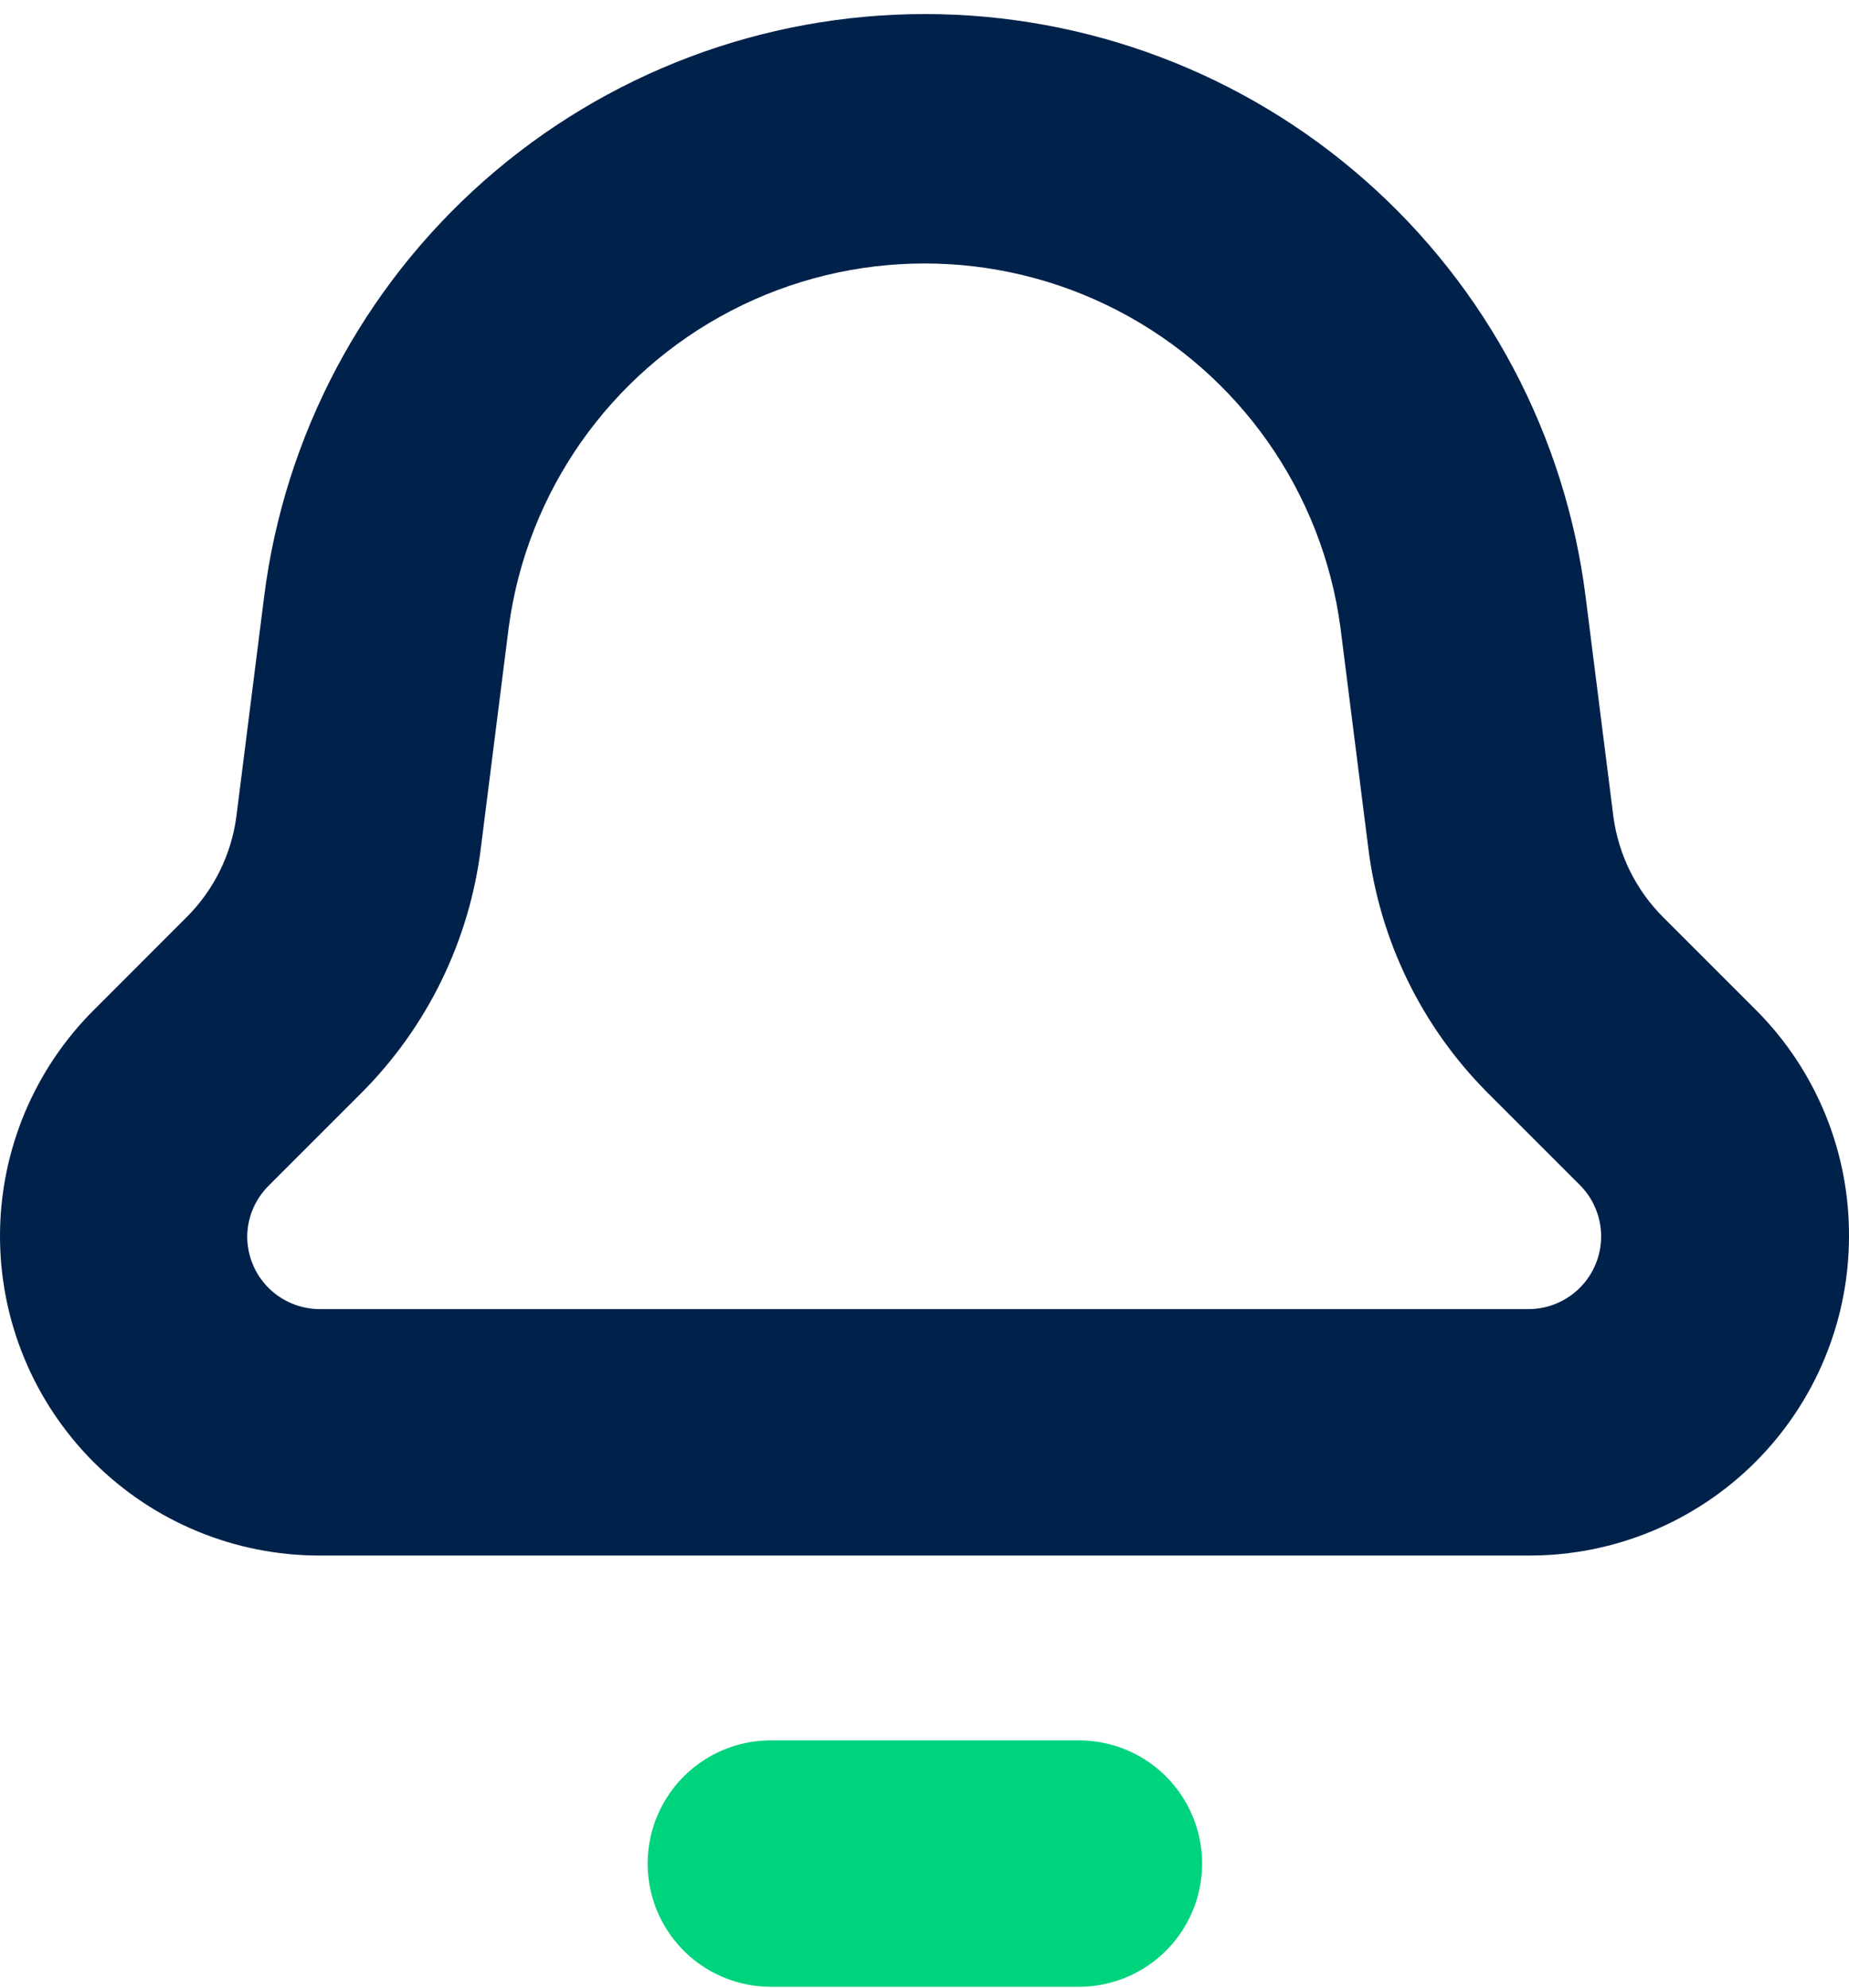
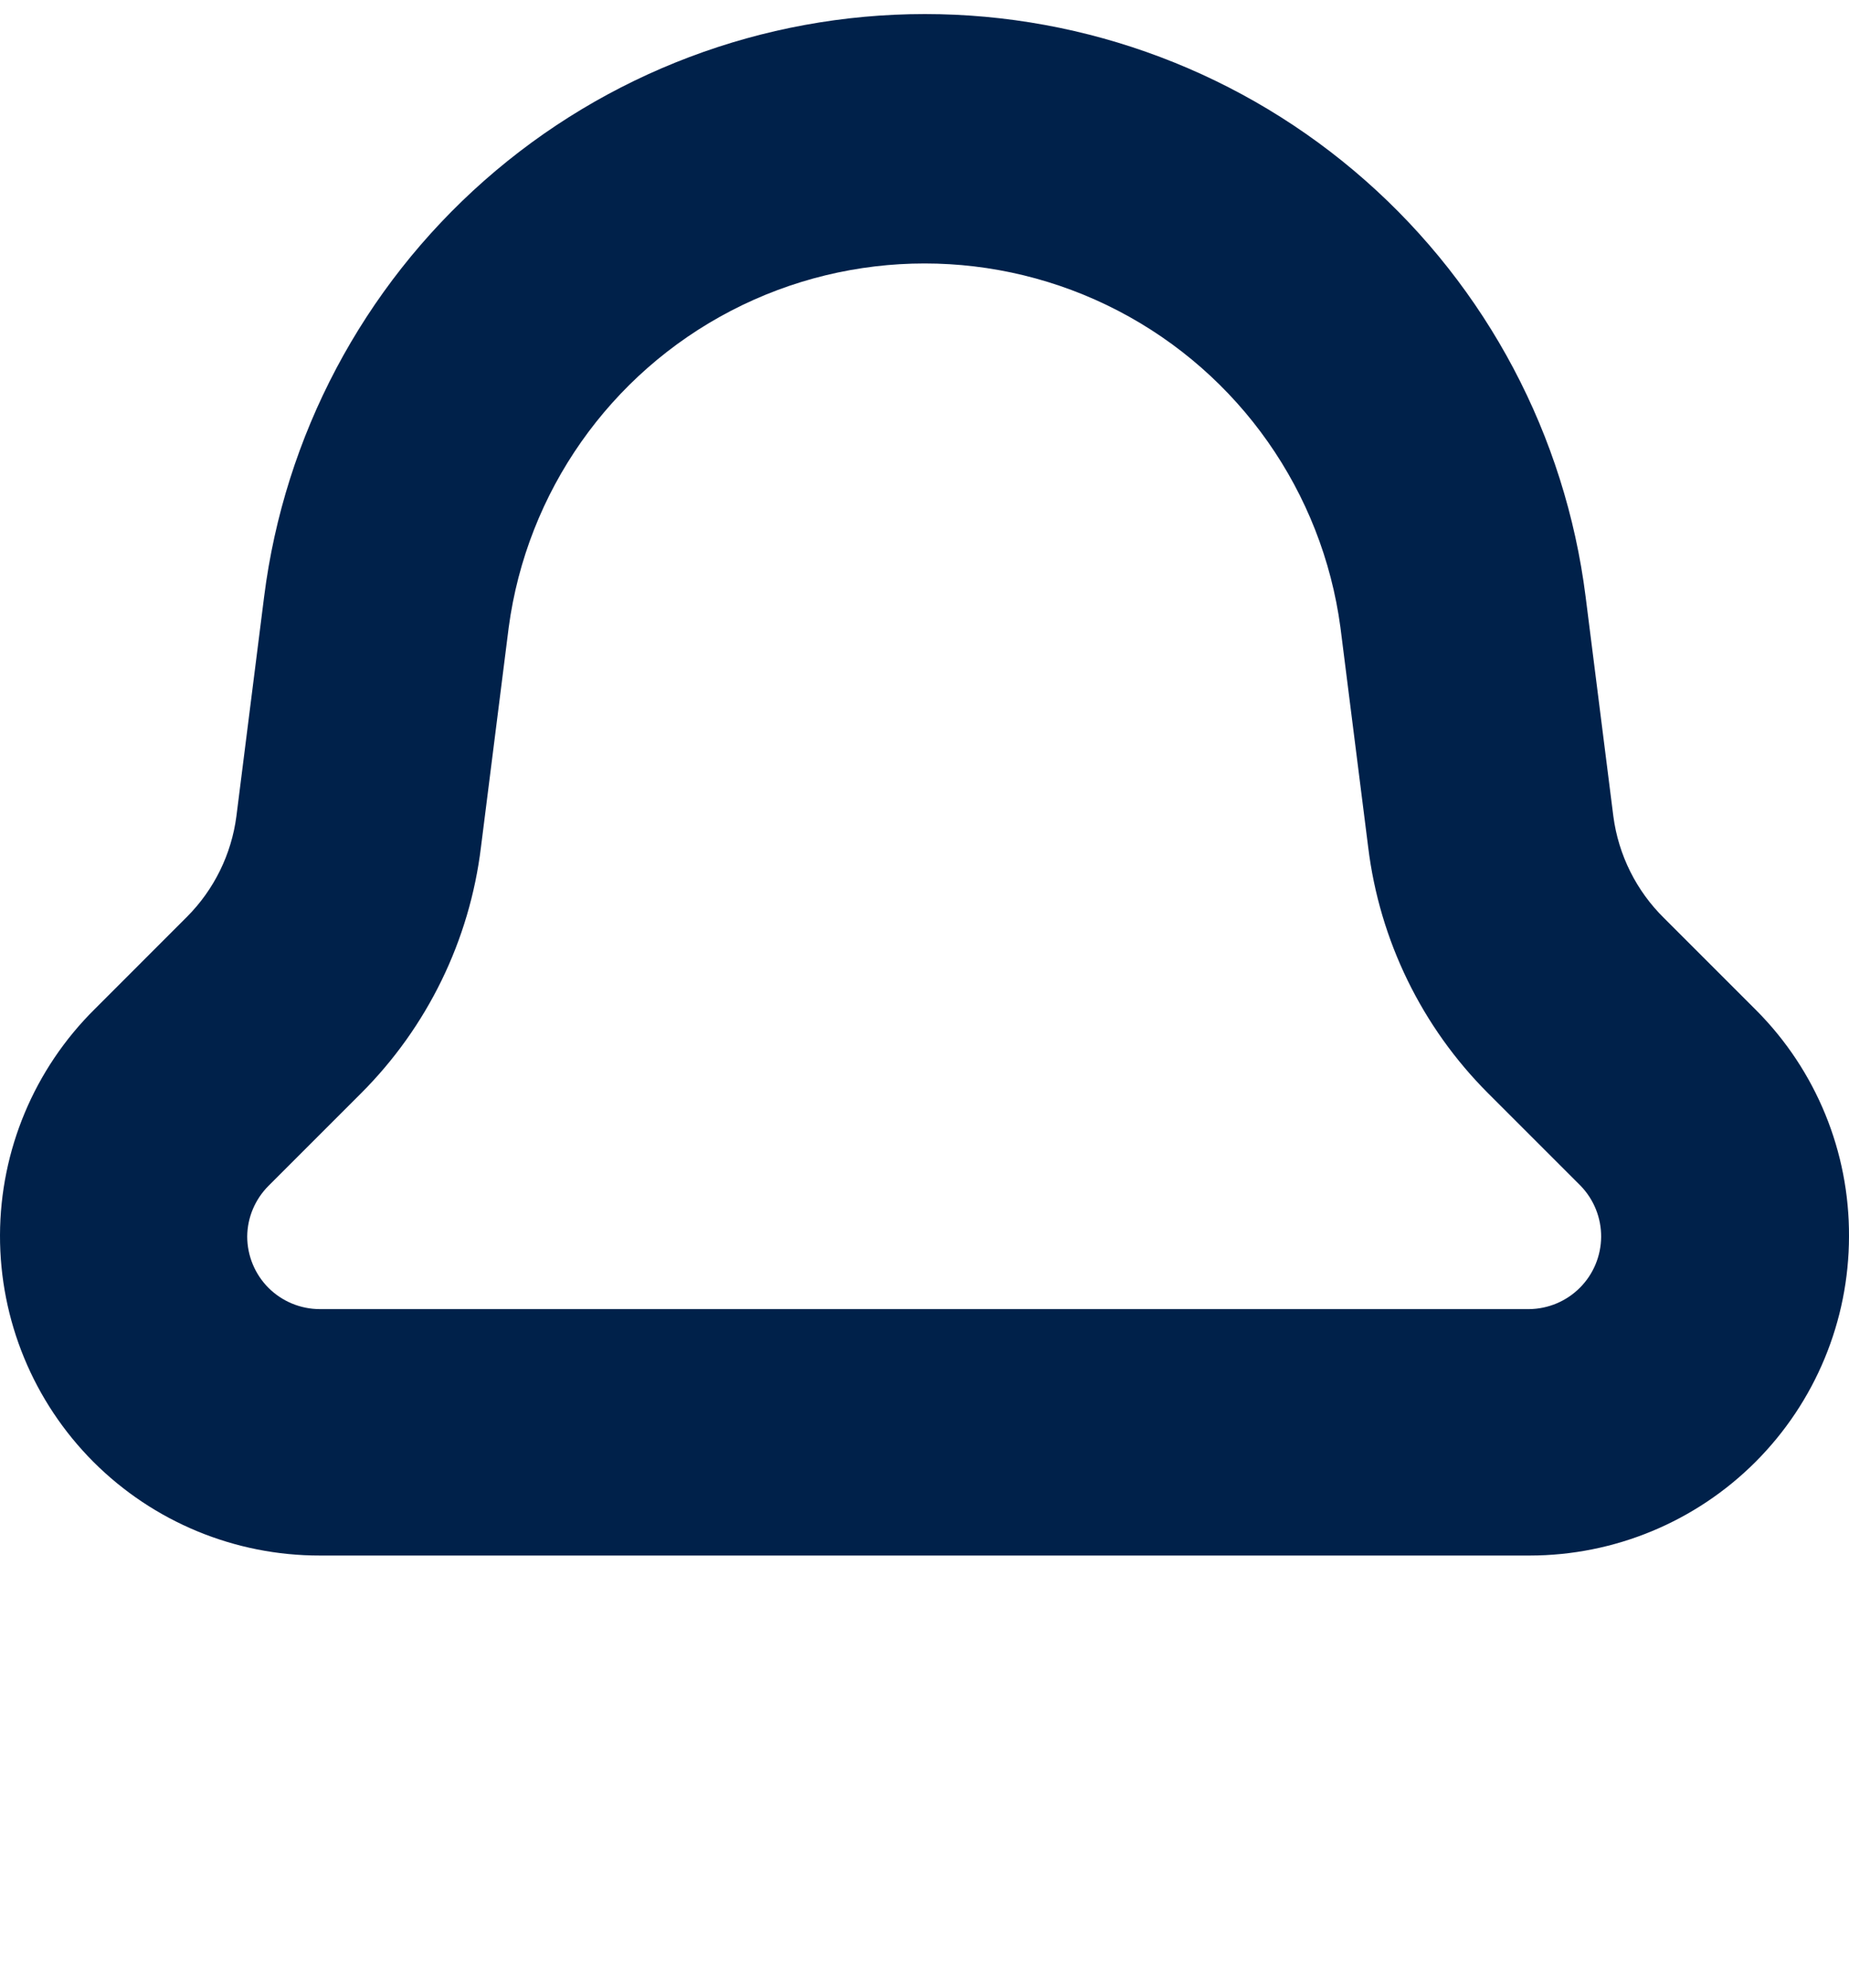
<svg xmlns="http://www.w3.org/2000/svg" width="40" height="43" viewBox="0 0 40 43" fill="none">
-   <path d="M16.676 37.651C15.724 37.651 14.844 38.159 14.368 38.984C13.892 39.809 13.892 40.825 14.368 41.649C14.844 42.474 15.724 42.982 16.676 42.982H23.34C24.292 42.982 25.172 42.474 25.648 41.649C26.125 40.825 26.125 39.809 25.648 38.984C25.172 38.159 24.292 37.651 23.34 37.651H16.676Z" fill="#00D37E" />
  <path d="M40 26.748C40.009 24.919 39.29 23.162 38.001 21.864L36.002 19.865C35.399 19.273 35.012 18.496 34.902 17.659L34.302 12.908C33.863 9.426 32.169 6.225 29.537 3.905C26.905 1.584 23.517 0.304 20.008 0.304C16.5 0.304 13.111 1.584 10.479 3.905C7.848 6.225 6.153 9.427 5.714 12.908L5.114 17.659C5.007 18.48 4.632 19.244 4.048 19.831L2.049 21.831C0.743 23.123 0.005 24.884 3.01187e-05 26.721C-0.005 28.559 0.722 30.324 2.02 31.625C3.319 32.925 5.082 33.655 6.92 33.652H33.096C34.926 33.651 36.682 32.922 37.976 31.628C39.27 30.334 39.998 28.579 40 26.748ZM5.348 26.748C5.352 26.338 5.518 25.946 5.808 25.655L7.807 23.656C9.245 22.22 10.16 20.343 10.405 18.325L11.005 13.574C11.397 10.643 13.192 8.086 15.816 6.722C18.44 5.359 21.563 5.359 24.187 6.722C26.811 8.086 28.606 10.643 28.998 13.574L29.598 18.325C29.844 20.343 30.759 22.22 32.197 23.656L34.196 25.655C34.482 25.952 34.641 26.348 34.638 26.76C34.634 27.172 34.47 27.567 34.179 27.858C33.888 28.15 33.495 28.316 33.083 28.321H6.92C6.503 28.321 6.103 28.155 5.808 27.861C5.514 27.566 5.348 27.166 5.348 26.748H5.348Z" fill="#00214A" />
</svg>